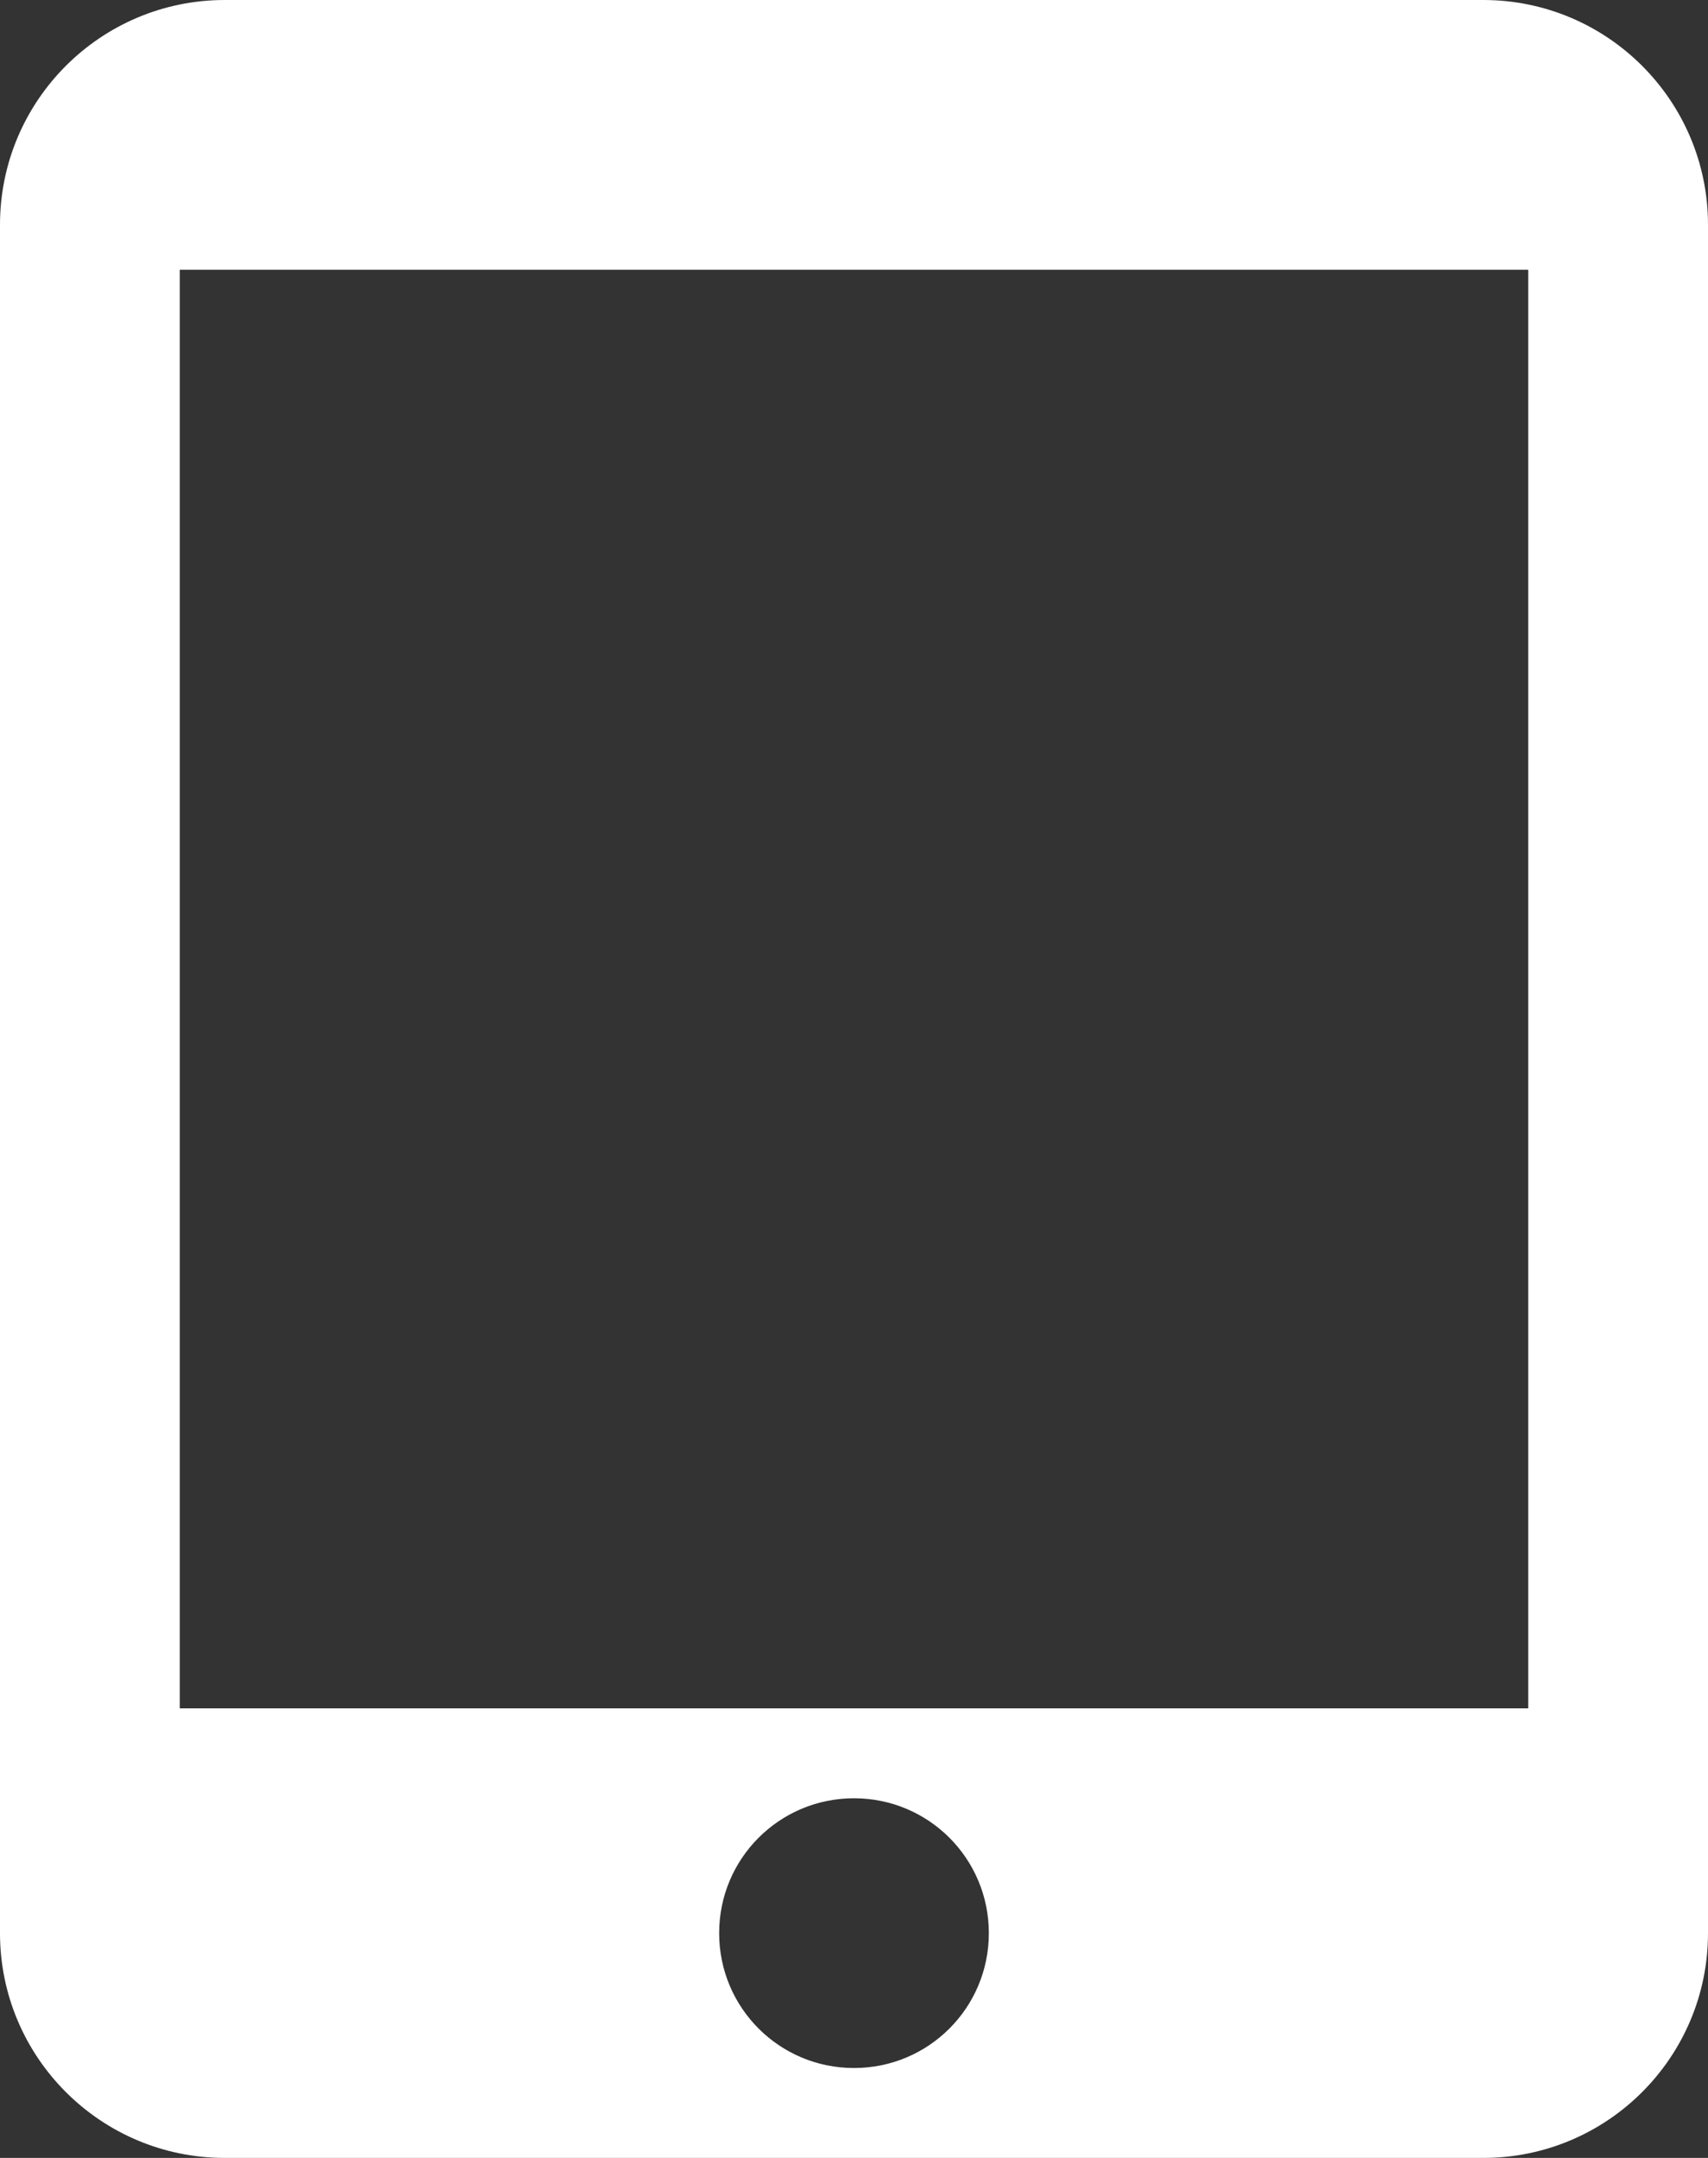
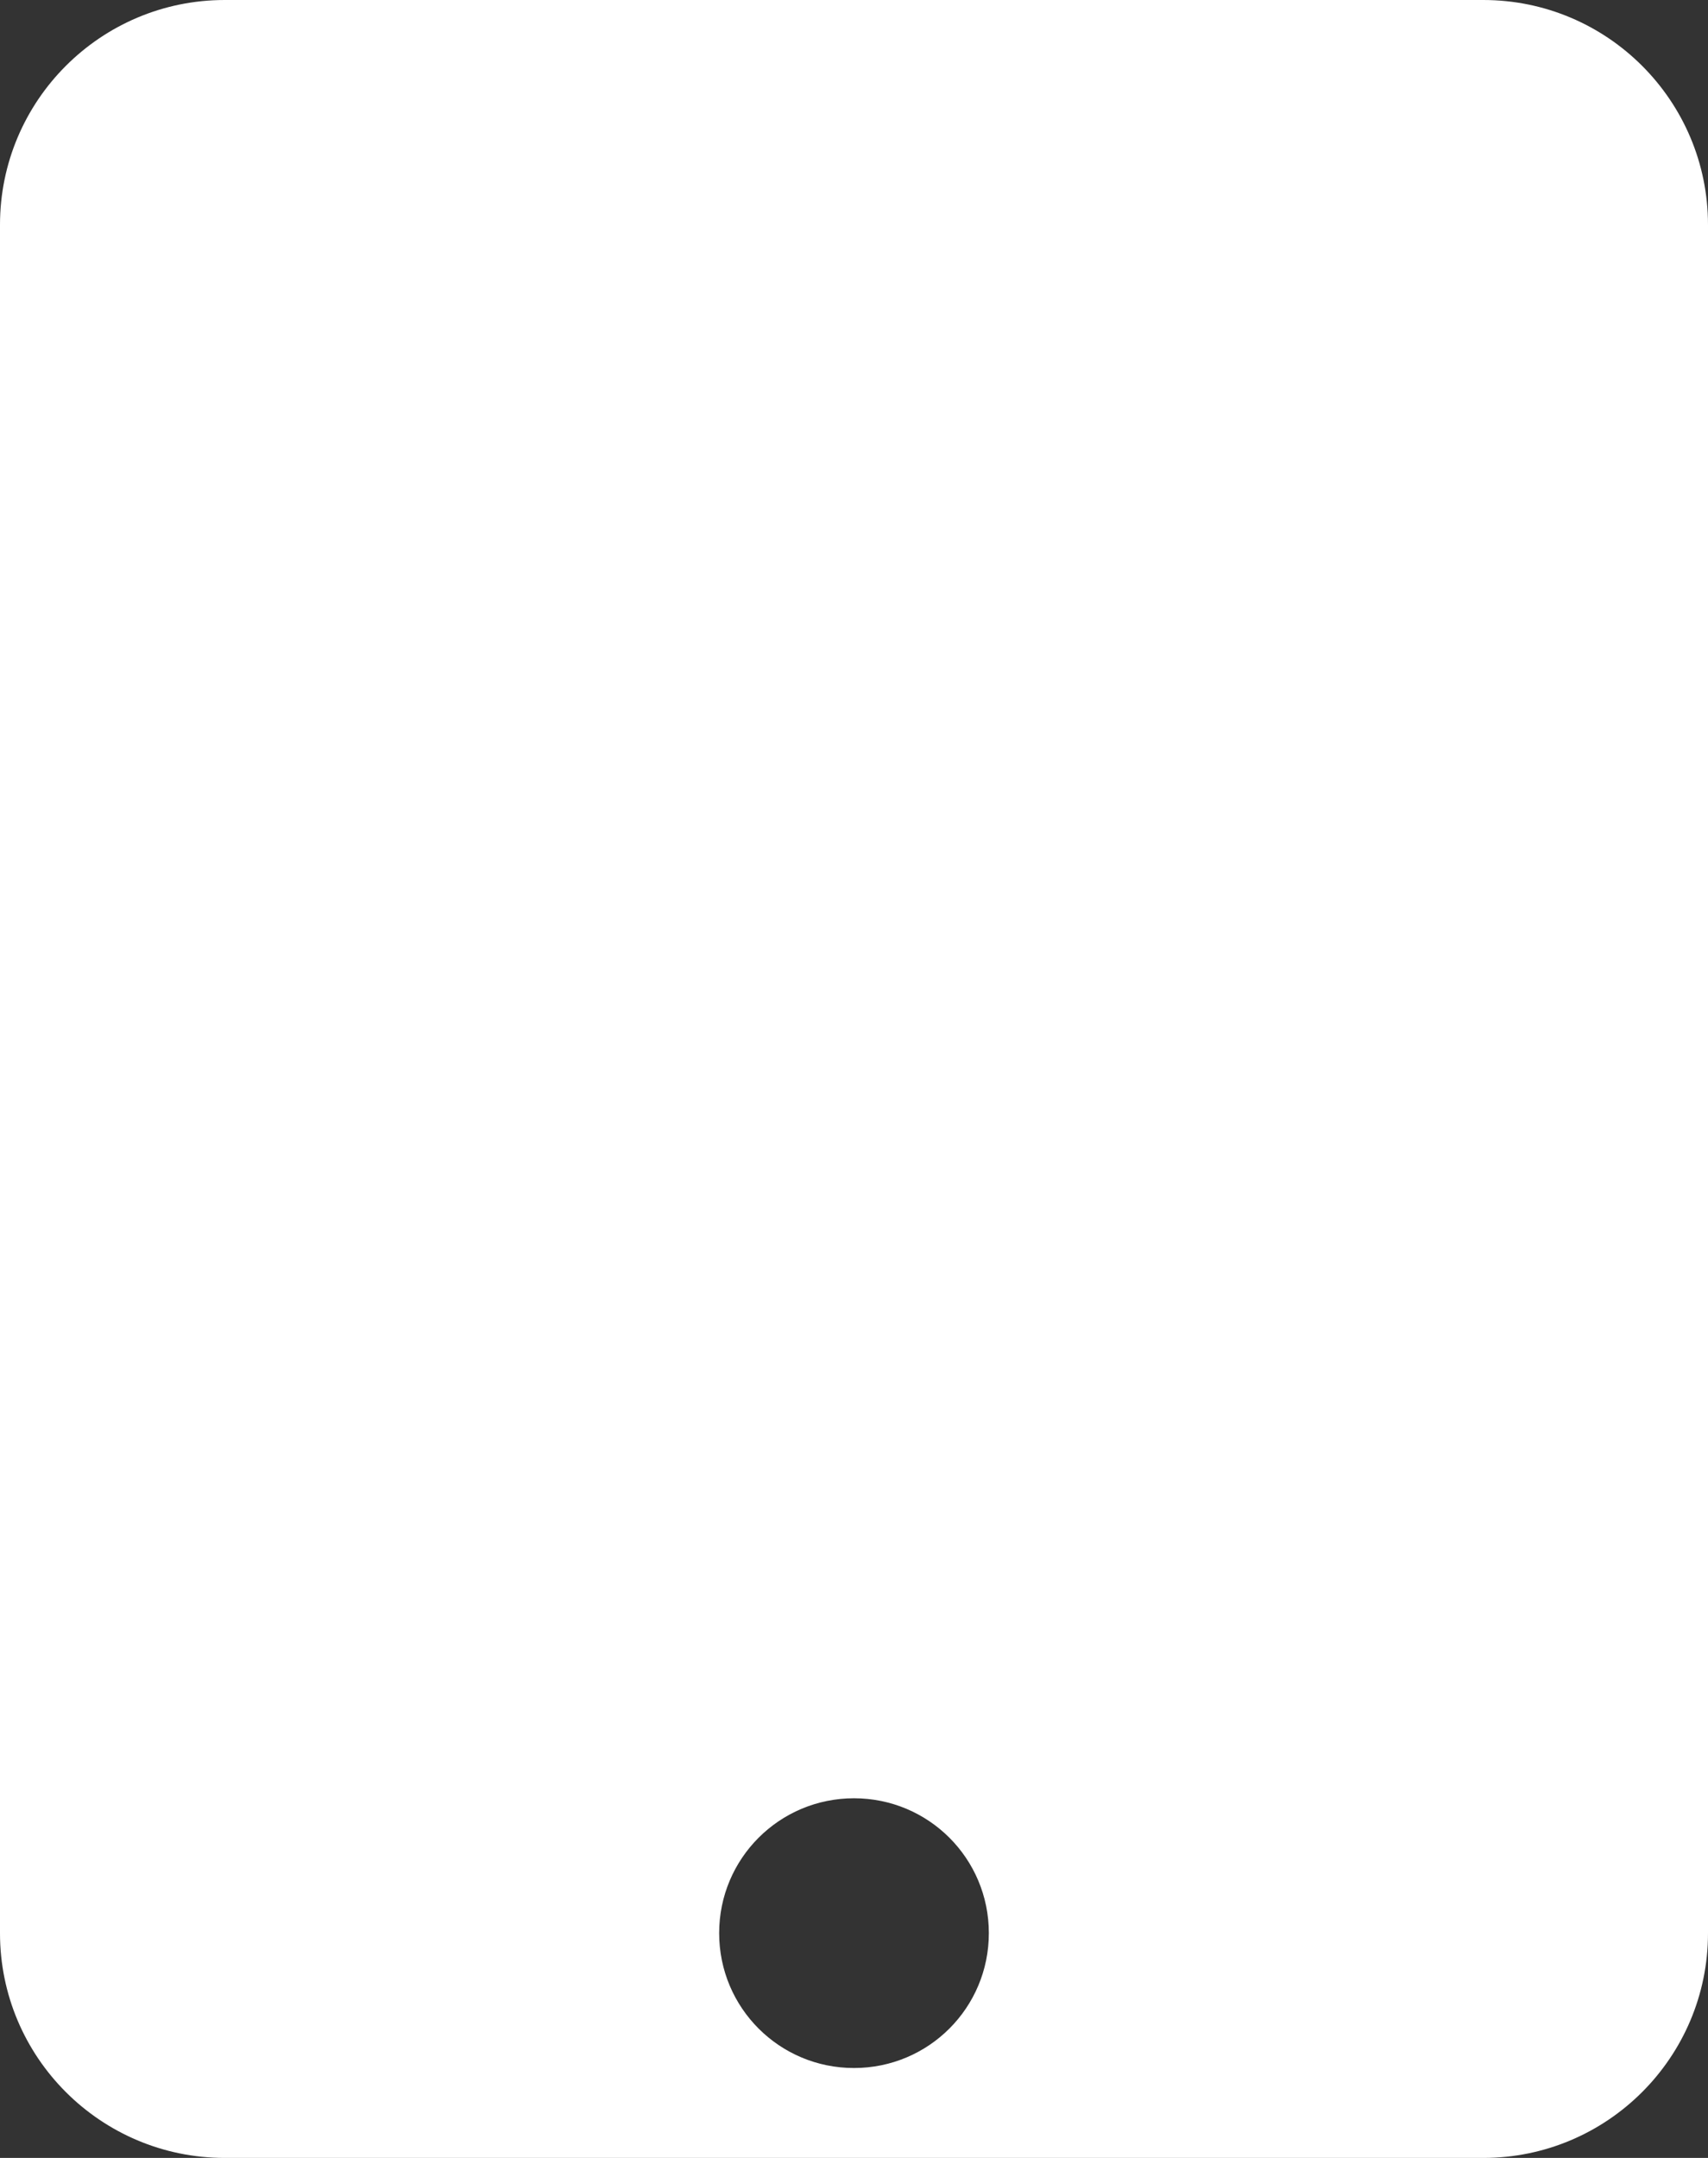
<svg xmlns="http://www.w3.org/2000/svg" fill="#ffffff" height="48" preserveAspectRatio="xMidYMid meet" version="1" viewBox="4.0 0.0 38.0 48.0" width="38" zoomAndPan="magnify">
  <rect x="4.0" y="0.0" width="38.0" height="48.0" fill="#333333" stroke="none" />
  <g id="change1_1">
-     <path d="M37 0h-28c-2.76 0-5 2.24-5 5v38c0 2.76 2.24 5 5 5h28c2.76 0 5-2.24 5-5v-38c0-2.76-2.24-5-5-5zm-14 46c-1.66 0-3-1.34-3-3s1.34-3 3-3 3 1.34 3 3-1.34 3-3 3zm15-8h-30v-32h30v32z" fill="inherit" />
+     <path d="M37 0h-28c-2.76 0-5 2.24-5 5v38c0 2.76 2.24 5 5 5h28c2.76 0 5-2.24 5-5v-38c0-2.76-2.24-5-5-5zm-14 46c-1.66 0-3-1.34-3-3s1.34-3 3-3 3 1.34 3 3-1.34 3-3 3zm15-8h-30h30v32z" fill="inherit" />
  </g>
</svg>